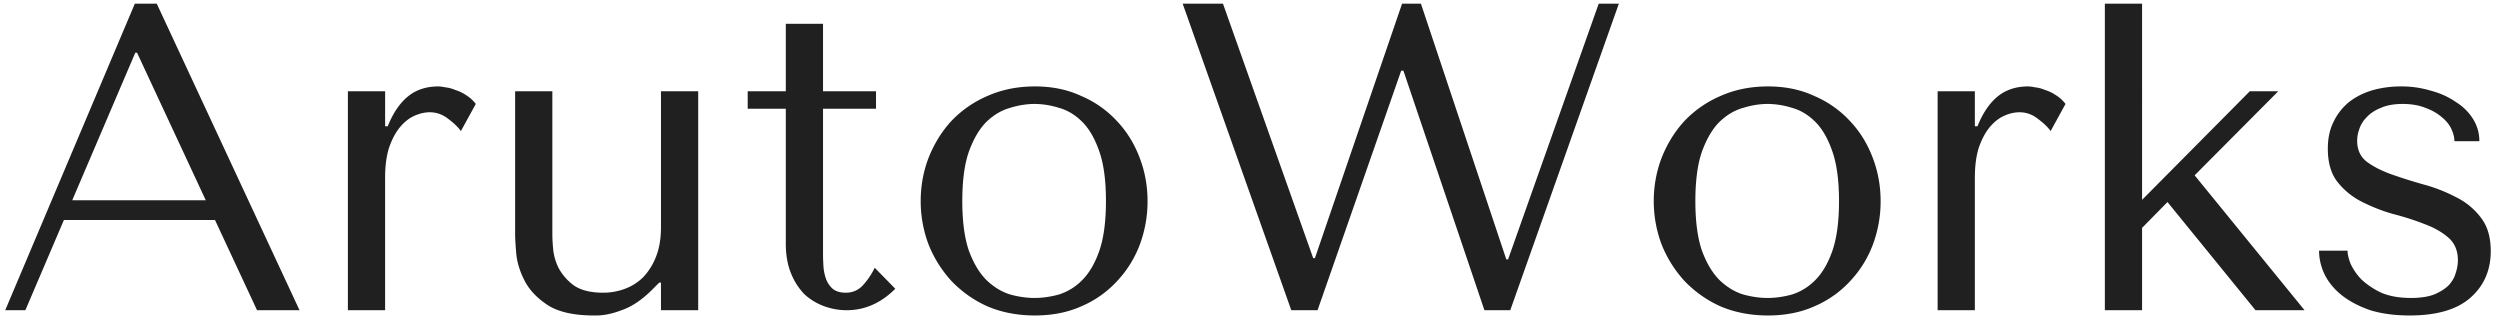
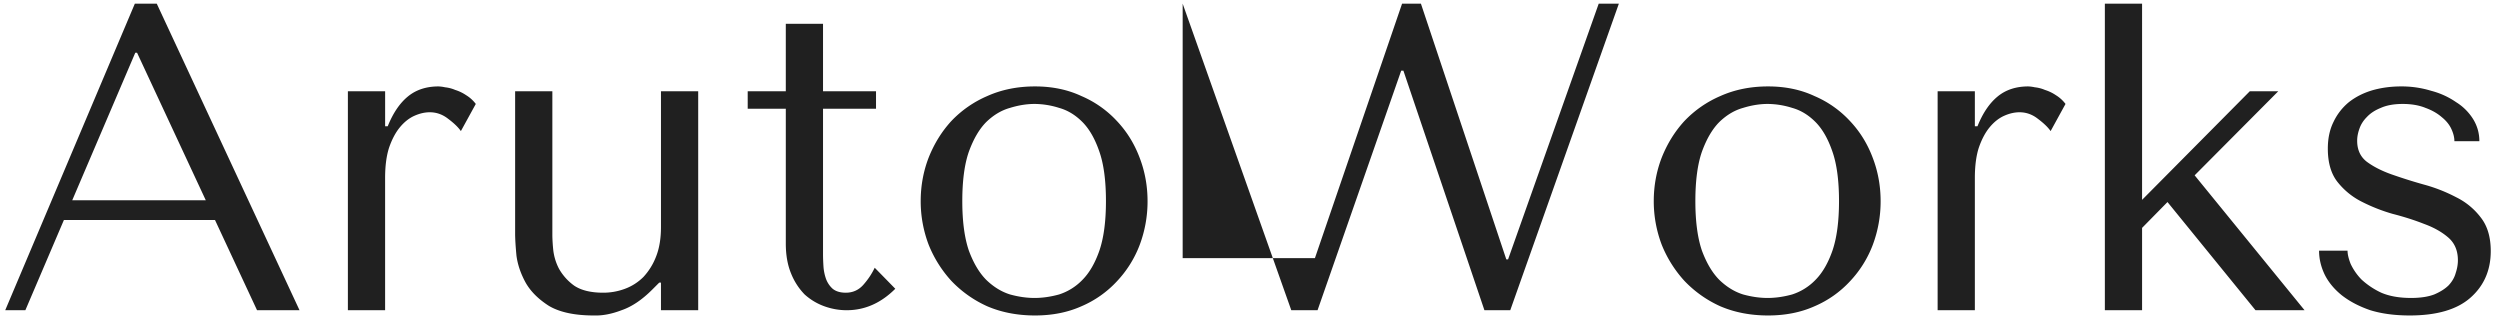
<svg xmlns="http://www.w3.org/2000/svg" width="137" height="18" fill="none">
-   <path d="M11.782 12.056L14.086 17h2.328L8.59.2h-1.2L.286 17H1.39l2.112-4.944h8.28zm-.504-1.08h-7.32l3.456-8.088h.096l3.768 8.088zM19.064 5v12h2.04V9.752c0-.656.073-1.208.216-1.656.16-.464.36-.84.6-1.128.24-.288.504-.496.792-.624.288-.128.569-.192.84-.192.369 0 .704.12 1.009.36.32.24.552.464.695.672l.817-1.488a1.894 1.894 0 00-.529-.48 2.296 2.296 0 00-.6-.288 1.882 1.882 0 00-.552-.144 2.022 2.022 0 00-.36-.048c-.672 0-1.232.184-1.68.552-.448.368-.816.912-1.104 1.632h-.143V5h-2.04zm9.165 0v7.8c0 .288.024.688.072 1.2.064.496.232.992.504 1.488.272.48.696.904 1.272 1.272.592.352 1.416.528 2.472.528.464.016.968-.08 1.512-.288.56-.192 1.12-.568 1.68-1.128l.384-.384h.096V17h2.04V5h-2.04v7.44c0 .624-.088 1.16-.264 1.608a3.454 3.454 0 01-.696 1.128 2.799 2.799 0 01-1.008.648 3.39 3.39 0 01-1.2.216c-.672 0-1.2-.128-1.584-.384a2.89 2.89 0 01-.84-.936 2.93 2.93 0 01-.312-1.032 9.54 9.54 0 01-.048-.768V5h-2.04zm12.745.96V5h2.088V1.304h2.04V5h2.904v.96h-2.904v7.968c0 .192.008.416.024.672.016.24.064.472.144.696.08.208.2.384.36.528.176.144.416.216.72.216.384 0 .704-.144.96-.432.256-.288.464-.6.624-.936l1.128 1.152C48.278 16.608 47.39 17 46.398 17c-.416 0-.824-.072-1.224-.216-.4-.144-.76-.36-1.08-.648a3.494 3.494 0 01-.744-1.152c-.192-.464-.288-1.008-.288-1.632V5.96h-2.088zm21.912 5.064a6.78 6.78 0 01-.432 2.4 5.992 5.992 0 01-1.248 1.992 5.694 5.694 0 01-1.944 1.368c-.752.336-1.6.504-2.544.504-.96 0-1.832-.168-2.616-.504a6.26 6.26 0 01-1.968-1.392 6.555 6.555 0 01-1.248-1.992 6.714 6.714 0 01-.432-2.376c0-.832.144-1.624.432-2.376.304-.768.72-1.44 1.248-2.016a5.953 5.953 0 011.968-1.368c.784-.352 1.656-.528 2.616-.528.944 0 1.792.176 2.544.528a5.694 5.694 0 011.944 1.368c.544.576.96 1.248 1.248 2.016.288.752.432 1.544.432 2.376zm-2.28 0c0-1.12-.12-2.024-.36-2.712-.24-.704-.552-1.248-.936-1.632-.384-.384-.808-.64-1.272-.768a4.527 4.527 0 00-1.344-.216c-.432 0-.88.072-1.344.216-.464.128-.896.384-1.296.768-.384.384-.704.928-.96 1.632-.24.688-.36 1.592-.36 2.712 0 1.104.12 2.008.36 2.712.256.688.576 1.224.96 1.608.4.384.832.648 1.296.792.464.128.912.192 1.344.192.432 0 .88-.064 1.344-.192a3.086 3.086 0 001.272-.792c.384-.384.696-.92.936-1.608.24-.704.36-1.608.36-2.712zM64.81.2L70.762 17h1.44l4.584-13.128h.12L81.346 17h1.416L88.714.2H87.61l-4.968 14.016h-.096L77.866.2h-1.032l-4.776 13.944h-.096L67.018.2H64.81zm38.248 10.824a6.78 6.78 0 01-.432 2.4 5.992 5.992 0 01-1.248 1.992 5.692 5.692 0 01-1.944 1.368c-.752.336-1.6.504-2.544.504-.96 0-1.832-.168-2.616-.504a6.26 6.26 0 01-1.968-1.392 6.555 6.555 0 01-1.248-1.992 6.714 6.714 0 01-.432-2.376c0-.832.144-1.624.432-2.376.304-.768.72-1.44 1.248-2.016a5.953 5.953 0 011.968-1.368c.784-.352 1.656-.528 2.616-.528.944 0 1.792.176 2.544.528a5.692 5.692 0 011.944 1.368c.544.576.96 1.248 1.248 2.016.288.752.432 1.544.432 2.376zm-2.28 0c0-1.12-.12-2.024-.36-2.712-.24-.704-.552-1.248-.936-1.632-.384-.384-.808-.64-1.272-.768a4.527 4.527 0 00-1.344-.216c-.432 0-.88.072-1.344.216-.464.128-.896.384-1.296.768-.384.384-.704.928-.96 1.632-.24.688-.36 1.592-.36 2.712 0 1.104.12 2.008.36 2.712.256.688.576 1.224.96 1.608.4.384.832.648 1.296.792.464.128.912.192 1.344.192.432 0 .88-.064 1.344-.192a3.086 3.086 0 001.272-.792c.384-.384.696-.92.936-1.608.24-.704.36-1.608.36-2.712zM106.182 5v12h2.04V9.752c0-.656.072-1.208.216-1.656.16-.464.36-.84.6-1.128.24-.288.504-.496.792-.624.288-.128.568-.192.84-.192.368 0 .704.12 1.008.36.32.24.552.464.696.672l.816-1.488a1.894 1.894 0 00-.528-.48 2.296 2.296 0 00-.6-.288 1.882 1.882 0 00-.552-.144 2.022 2.022 0 00-.36-.048c-.672 0-1.232.184-1.68.552-.448.368-.816.912-1.104 1.632h-.144V5h-2.04zM117.386.2h-2.04V17h2.04v-4.512l1.392-1.416L123.602 17h2.688l-6.024-7.392L124.85 5h-1.56l-5.904 5.952V.2zm18.483 7.536c0-.432-.112-.832-.336-1.2a2.904 2.904 0 00-.936-.936 4.303 4.303 0 00-1.368-.624 5.524 5.524 0 00-1.656-.24c-.56 0-1.088.072-1.584.216-.48.144-.904.36-1.272.648a3.125 3.125 0 00-.84 1.08c-.208.416-.312.904-.312 1.464 0 .768.176 1.376.528 1.824a3.96 3.96 0 001.32 1.08 9.445 9.445 0 001.704.672c.624.16 1.2.344 1.728.552.528.192.968.44 1.32.744.352.304.528.72.528 1.248 0 .224-.04.456-.12.696-.064.24-.192.464-.384.672-.192.192-.456.36-.792.504-.336.128-.76.192-1.272.192-.64 0-1.184-.096-1.632-.288a4.234 4.234 0 01-1.08-.72 3.13 3.13 0 01-.6-.864c-.112-.288-.168-.528-.168-.72h-1.56c0 .448.104.888.312 1.32.208.416.52.792.936 1.128.432.336.952.608 1.56.816.624.192 1.344.288 2.16.288 1.472 0 2.576-.32 3.312-.96.752-.656 1.128-1.512 1.128-2.568 0-.768-.184-1.384-.552-1.848a3.782 3.782 0 00-1.344-1.104 8.73 8.73 0 00-1.776-.696 28.602 28.602 0 01-1.752-.552c-.544-.192-1-.424-1.368-.696-.352-.272-.528-.656-.528-1.152 0-.208.04-.424.12-.648.08-.24.216-.456.408-.648.192-.208.448-.376.768-.504.32-.144.72-.216 1.2-.216s.896.072 1.248.216c.352.128.648.296.888.504.24.192.416.408.528.648.112.24.168.464.168.672h1.368z" fill="#202020" />
+   <path d="M11.782 12.056L14.086 17h2.328L8.59.2h-1.2L.286 17H1.39l2.112-4.944h8.28zm-.504-1.08h-7.32l3.456-8.088h.096l3.768 8.088zM19.064 5v12h2.04V9.752c0-.656.073-1.208.216-1.656.16-.464.36-.84.6-1.128.24-.288.504-.496.792-.624.288-.128.569-.192.84-.192.369 0 .704.12 1.009.36.32.24.552.464.695.672l.817-1.488a1.894 1.894 0 00-.529-.48 2.296 2.296 0 00-.6-.288 1.882 1.882 0 00-.552-.144 2.022 2.022 0 00-.36-.048c-.672 0-1.232.184-1.68.552-.448.368-.816.912-1.104 1.632h-.143V5h-2.04zm9.165 0v7.8c0 .288.024.688.072 1.2.064.496.232.992.504 1.488.272.48.696.904 1.272 1.272.592.352 1.416.528 2.472.528.464.016.968-.08 1.512-.288.56-.192 1.12-.568 1.68-1.128l.384-.384h.096V17h2.04V5h-2.04v7.44c0 .624-.088 1.16-.264 1.608a3.454 3.454 0 01-.696 1.128 2.799 2.799 0 01-1.008.648 3.39 3.39 0 01-1.2.216c-.672 0-1.2-.128-1.584-.384a2.89 2.89 0 01-.84-.936 2.93 2.93 0 01-.312-1.032 9.54 9.54 0 01-.048-.768V5h-2.04zm12.745.96V5h2.088V1.304h2.04V5h2.904v.96h-2.904v7.968c0 .192.008.416.024.672.016.24.064.472.144.696.08.208.2.384.36.528.176.144.416.216.72.216.384 0 .704-.144.96-.432.256-.288.464-.6.624-.936l1.128 1.152C48.278 16.608 47.39 17 46.398 17c-.416 0-.824-.072-1.224-.216-.4-.144-.76-.36-1.08-.648a3.494 3.494 0 01-.744-1.152c-.192-.464-.288-1.008-.288-1.632V5.96h-2.088zm21.912 5.064a6.78 6.78 0 01-.432 2.4 5.992 5.992 0 01-1.248 1.992 5.694 5.694 0 01-1.944 1.368c-.752.336-1.6.504-2.544.504-.96 0-1.832-.168-2.616-.504a6.26 6.26 0 01-1.968-1.392 6.555 6.555 0 01-1.248-1.992 6.714 6.714 0 01-.432-2.376c0-.832.144-1.624.432-2.376.304-.768.72-1.44 1.248-2.016a5.953 5.953 0 011.968-1.368c.784-.352 1.656-.528 2.616-.528.944 0 1.792.176 2.544.528a5.694 5.694 0 011.944 1.368c.544.576.96 1.248 1.248 2.016.288.752.432 1.544.432 2.376zm-2.28 0c0-1.12-.12-2.024-.36-2.712-.24-.704-.552-1.248-.936-1.632-.384-.384-.808-.64-1.272-.768a4.527 4.527 0 00-1.344-.216c-.432 0-.88.072-1.344.216-.464.128-.896.384-1.296.768-.384.384-.704.928-.96 1.632-.24.688-.36 1.592-.36 2.712 0 1.104.12 2.008.36 2.712.256.688.576 1.224.96 1.608.4.384.832.648 1.296.792.464.128.912.192 1.344.192.432 0 .88-.064 1.344-.192a3.086 3.086 0 001.272-.792c.384-.384.696-.92.936-1.608.24-.704.36-1.608.36-2.712zM64.81.2L70.762 17h1.44l4.584-13.128h.12L81.346 17h1.416L88.714.2H87.61l-4.968 14.016h-.096L77.866.2h-1.032l-4.776 13.944h-.096H64.81zm38.248 10.824a6.78 6.78 0 01-.432 2.4 5.992 5.992 0 01-1.248 1.992 5.692 5.692 0 01-1.944 1.368c-.752.336-1.6.504-2.544.504-.96 0-1.832-.168-2.616-.504a6.26 6.26 0 01-1.968-1.392 6.555 6.555 0 01-1.248-1.992 6.714 6.714 0 01-.432-2.376c0-.832.144-1.624.432-2.376.304-.768.72-1.44 1.248-2.016a5.953 5.953 0 011.968-1.368c.784-.352 1.656-.528 2.616-.528.944 0 1.792.176 2.544.528a5.692 5.692 0 011.944 1.368c.544.576.96 1.248 1.248 2.016.288.752.432 1.544.432 2.376zm-2.28 0c0-1.12-.12-2.024-.36-2.712-.24-.704-.552-1.248-.936-1.632-.384-.384-.808-.64-1.272-.768a4.527 4.527 0 00-1.344-.216c-.432 0-.88.072-1.344.216-.464.128-.896.384-1.296.768-.384.384-.704.928-.96 1.632-.24.688-.36 1.592-.36 2.712 0 1.104.12 2.008.36 2.712.256.688.576 1.224.96 1.608.4.384.832.648 1.296.792.464.128.912.192 1.344.192.432 0 .88-.064 1.344-.192a3.086 3.086 0 001.272-.792c.384-.384.696-.92.936-1.608.24-.704.36-1.608.36-2.712zM106.182 5v12h2.04V9.752c0-.656.072-1.208.216-1.656.16-.464.36-.84.6-1.128.24-.288.504-.496.792-.624.288-.128.568-.192.84-.192.368 0 .704.12 1.008.36.32.24.552.464.696.672l.816-1.488a1.894 1.894 0 00-.528-.48 2.296 2.296 0 00-.6-.288 1.882 1.882 0 00-.552-.144 2.022 2.022 0 00-.36-.048c-.672 0-1.232.184-1.68.552-.448.368-.816.912-1.104 1.632h-.144V5h-2.04zM117.386.2h-2.04V17h2.04v-4.512l1.392-1.416L123.602 17h2.688l-6.024-7.392L124.85 5h-1.56l-5.904 5.952V.2zm18.483 7.536c0-.432-.112-.832-.336-1.2a2.904 2.904 0 00-.936-.936 4.303 4.303 0 00-1.368-.624 5.524 5.524 0 00-1.656-.24c-.56 0-1.088.072-1.584.216-.48.144-.904.36-1.272.648a3.125 3.125 0 00-.84 1.08c-.208.416-.312.904-.312 1.464 0 .768.176 1.376.528 1.824a3.96 3.96 0 001.32 1.08 9.445 9.445 0 001.704.672c.624.16 1.2.344 1.728.552.528.192.968.44 1.32.744.352.304.528.72.528 1.248 0 .224-.04.456-.12.696-.064.24-.192.464-.384.672-.192.192-.456.36-.792.504-.336.128-.76.192-1.272.192-.64 0-1.184-.096-1.632-.288a4.234 4.234 0 01-1.08-.72 3.13 3.13 0 01-.6-.864c-.112-.288-.168-.528-.168-.72h-1.56c0 .448.104.888.312 1.32.208.416.52.792.936 1.128.432.336.952.608 1.56.816.624.192 1.344.288 2.16.288 1.472 0 2.576-.32 3.312-.96.752-.656 1.128-1.512 1.128-2.568 0-.768-.184-1.384-.552-1.848a3.782 3.782 0 00-1.344-1.104 8.73 8.73 0 00-1.776-.696 28.602 28.602 0 01-1.752-.552c-.544-.192-1-.424-1.368-.696-.352-.272-.528-.656-.528-1.152 0-.208.04-.424.12-.648.08-.24.216-.456.408-.648.192-.208.448-.376.768-.504.32-.144.72-.216 1.2-.216s.896.072 1.248.216c.352.128.648.296.888.504.24.192.416.408.528.648.112.24.168.464.168.672h1.368z" fill="#202020" />
</svg>